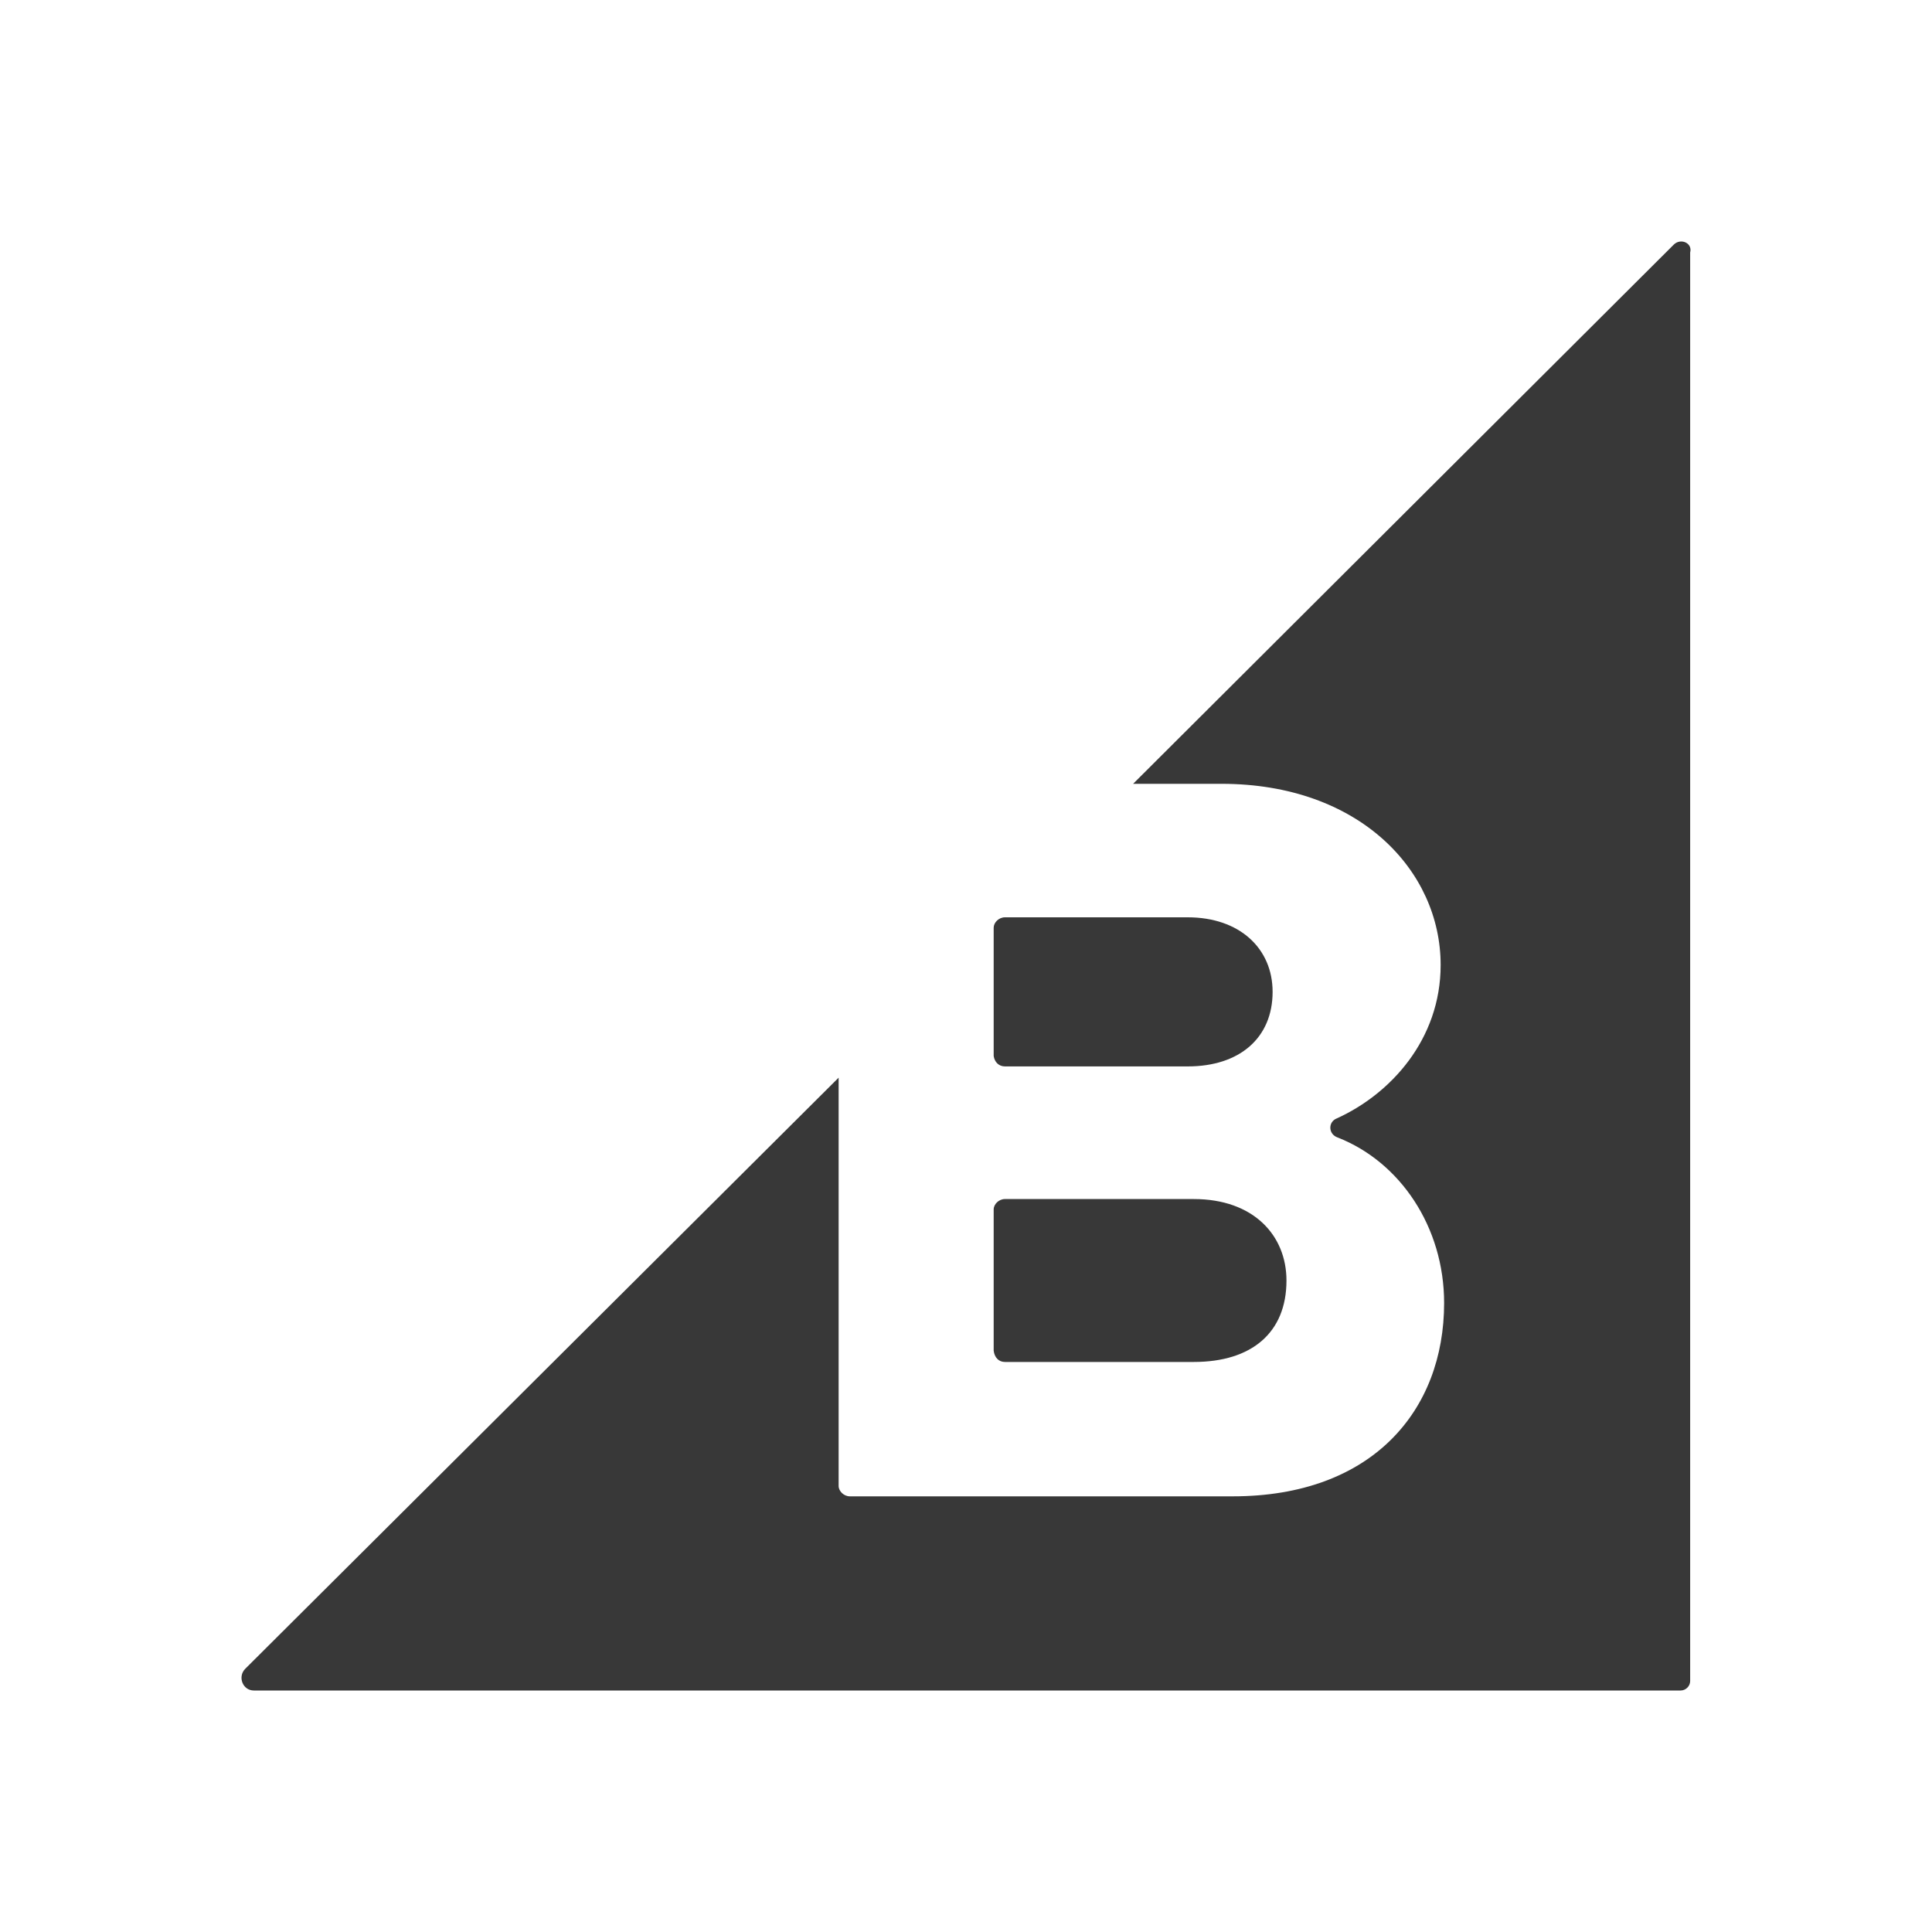
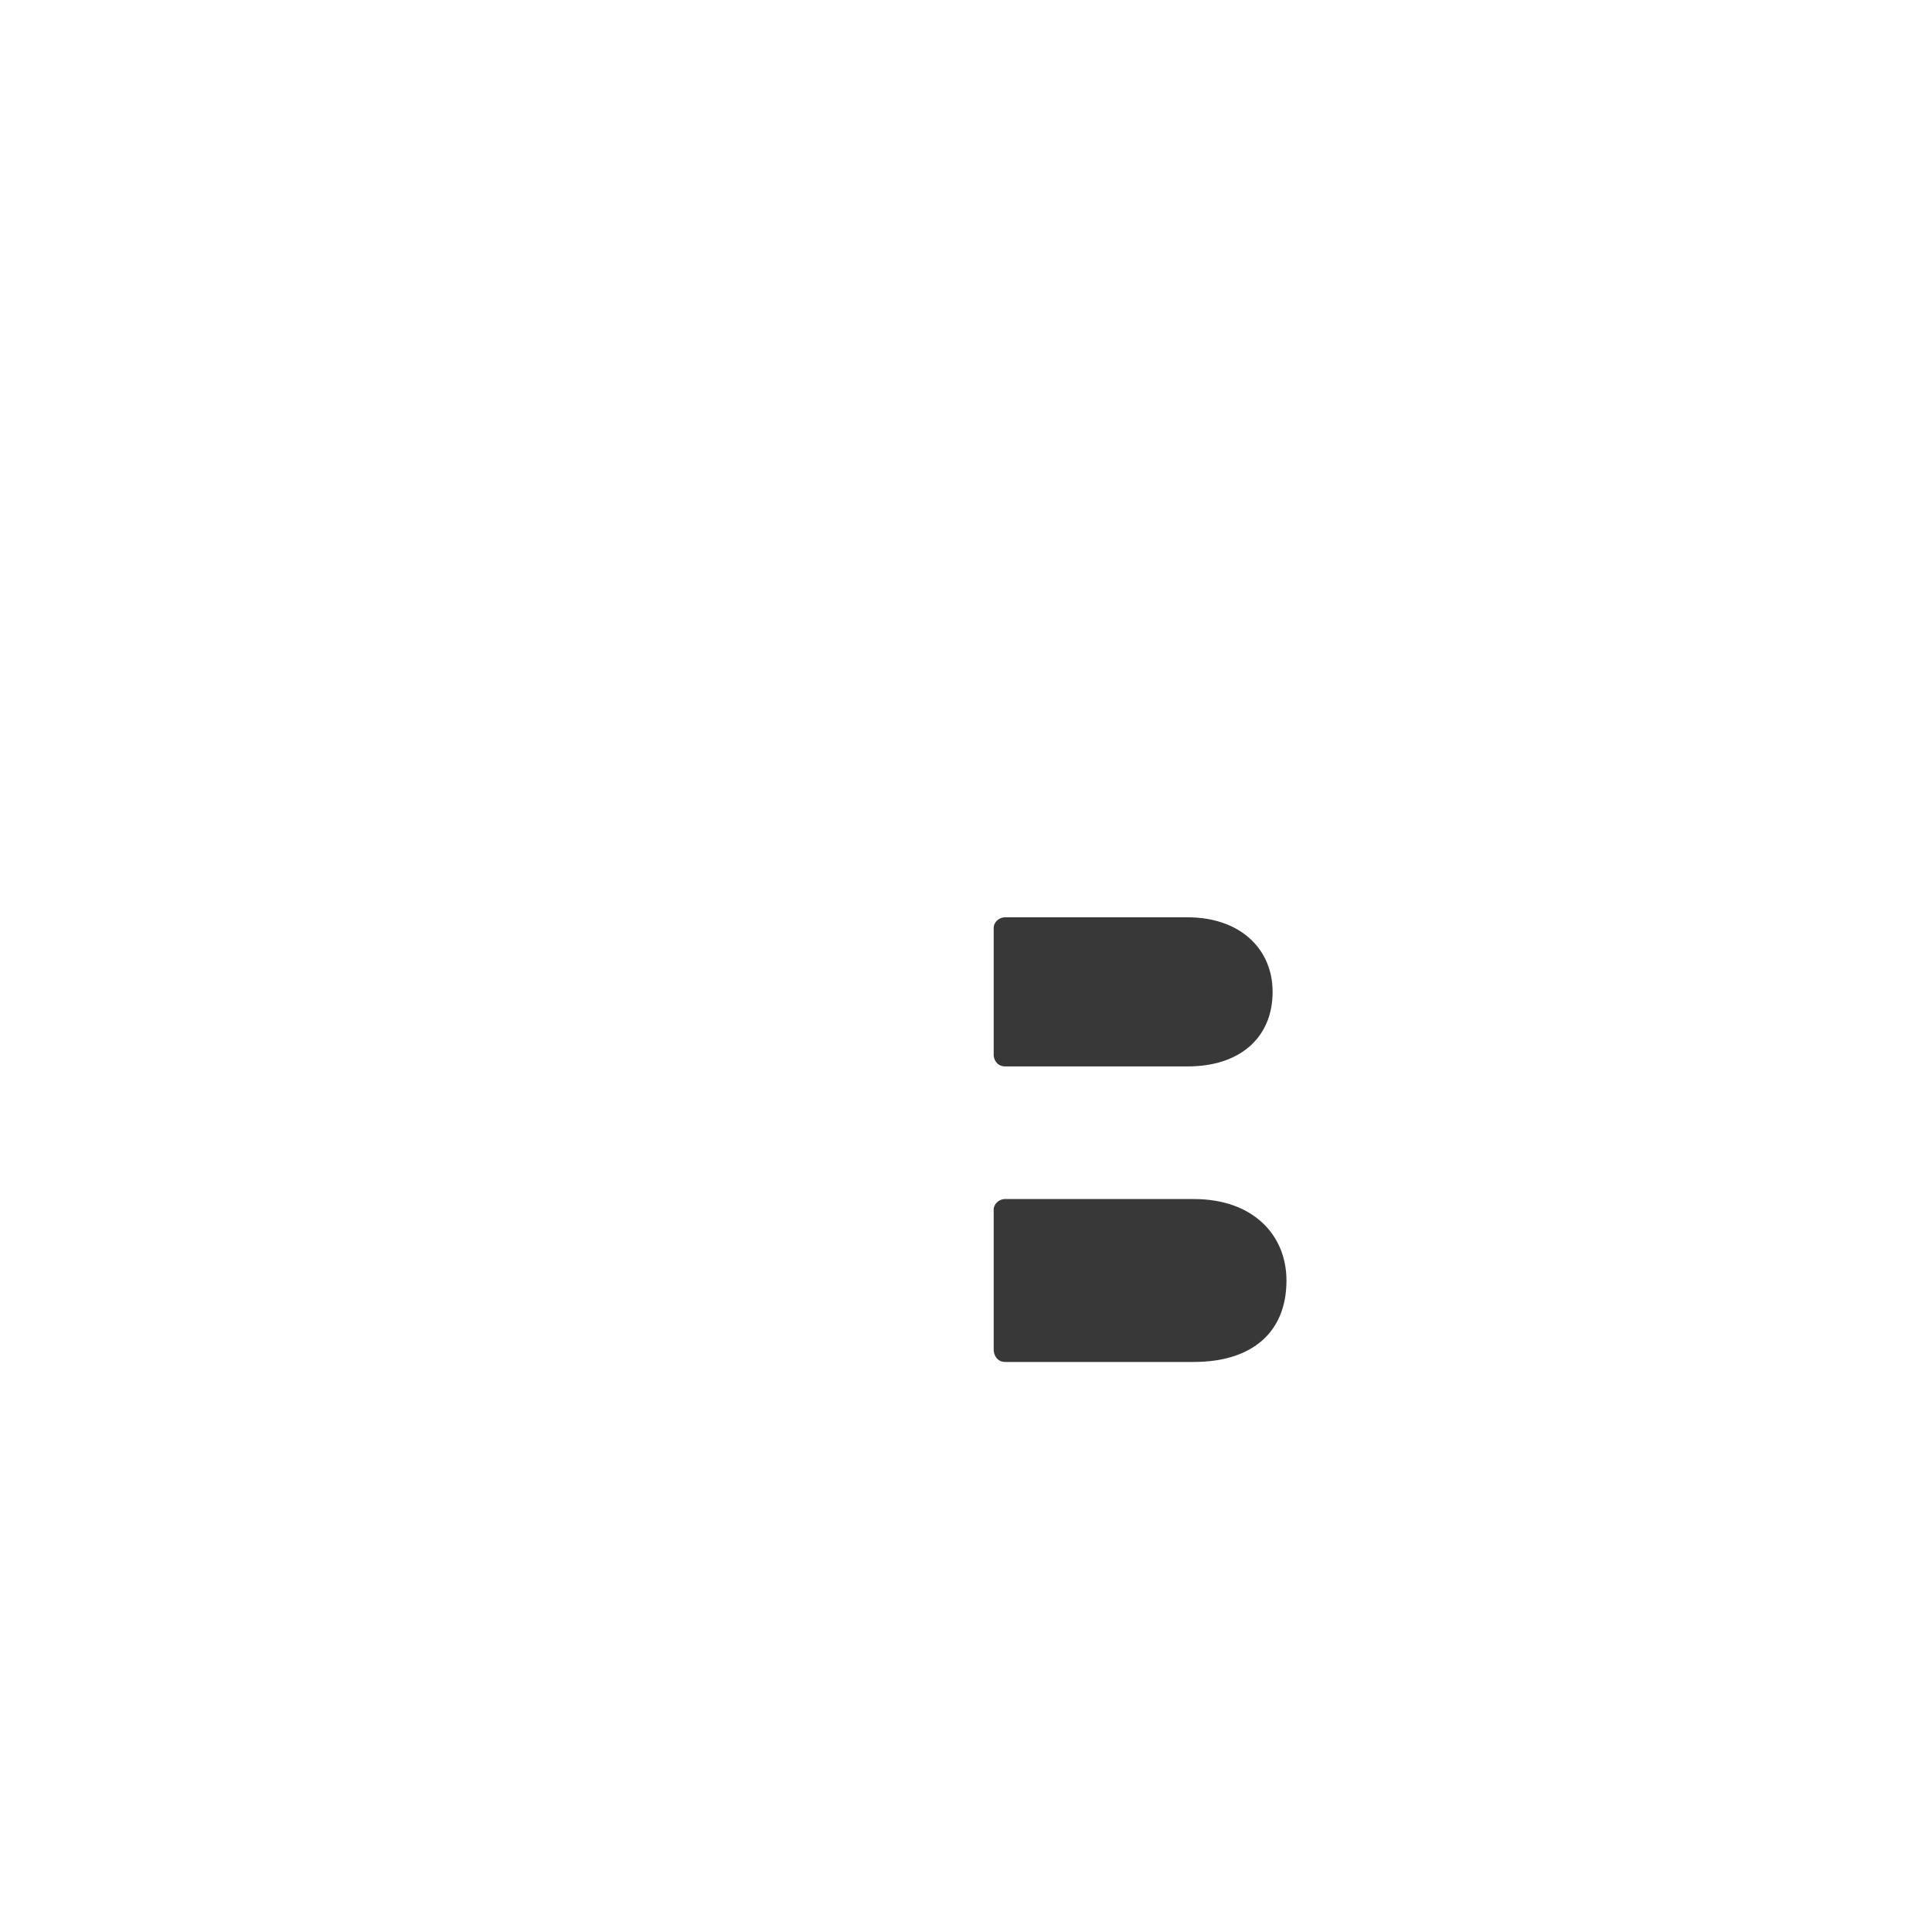
<svg xmlns="http://www.w3.org/2000/svg" width="40" height="40" viewBox="0 0 40 40" fill="none">
-   <path d="M23.46 16.228L34.652 5.066C34.795 4.922 35.046 5.03 34.993 5.227V34.803C34.993 34.91 34.903 35 34.795 35H5.256C5.023 35 4.916 34.713 5.077 34.551L17.363 22.312V30.765C17.363 30.872 17.47 30.98 17.596 30.98H25.523C28.41 30.98 29.899 29.203 29.899 26.978C29.899 25.399 28.984 24.053 27.693 23.55C27.496 23.479 27.496 23.227 27.675 23.156C28.787 22.653 29.827 21.523 29.827 19.979C29.827 18.023 28.141 16.228 25.29 16.228H23.46Z" fill="#383838" />
  <path d="M20.806 22.079H24.59C25.666 22.079 26.348 21.487 26.348 20.535C26.348 19.638 25.666 18.992 24.59 18.992H20.806C20.68 18.992 20.573 19.1 20.573 19.207V21.863C20.591 21.989 20.68 22.079 20.806 22.079Z" fill="#383838" />
  <path d="M20.806 28.198H24.716C25.918 28.198 26.635 27.588 26.635 26.512C26.635 25.578 25.953 24.825 24.716 24.825H20.806C20.68 24.825 20.573 24.932 20.573 25.04V27.965C20.591 28.109 20.68 28.198 20.806 28.198Z" fill="#383838" />
</svg>